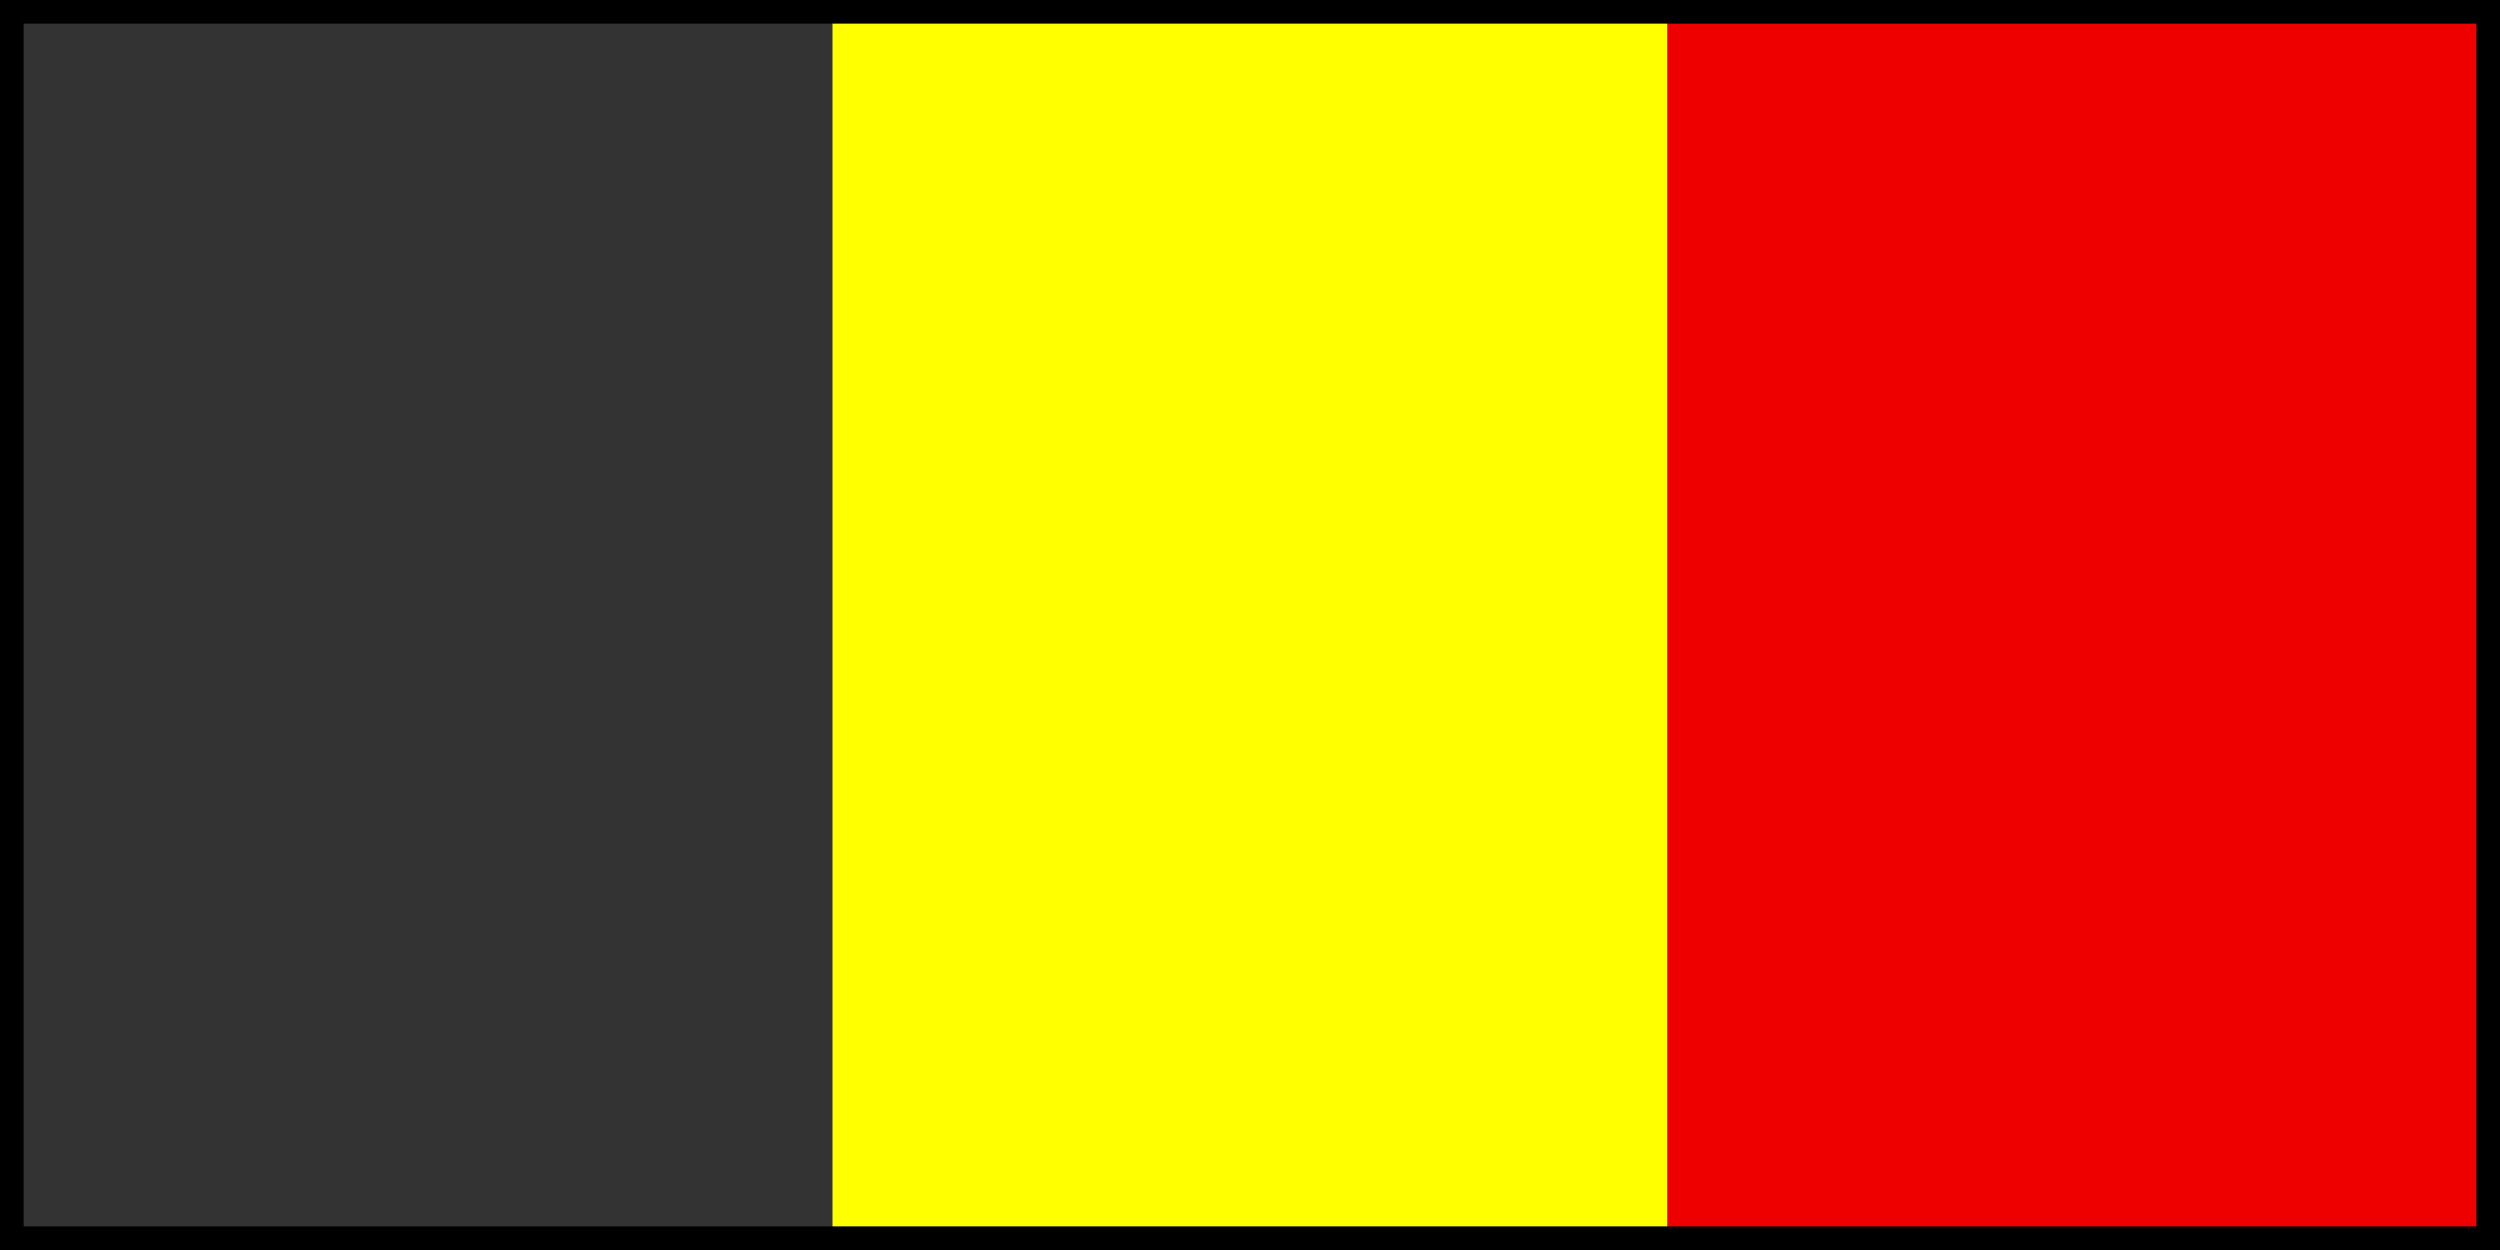
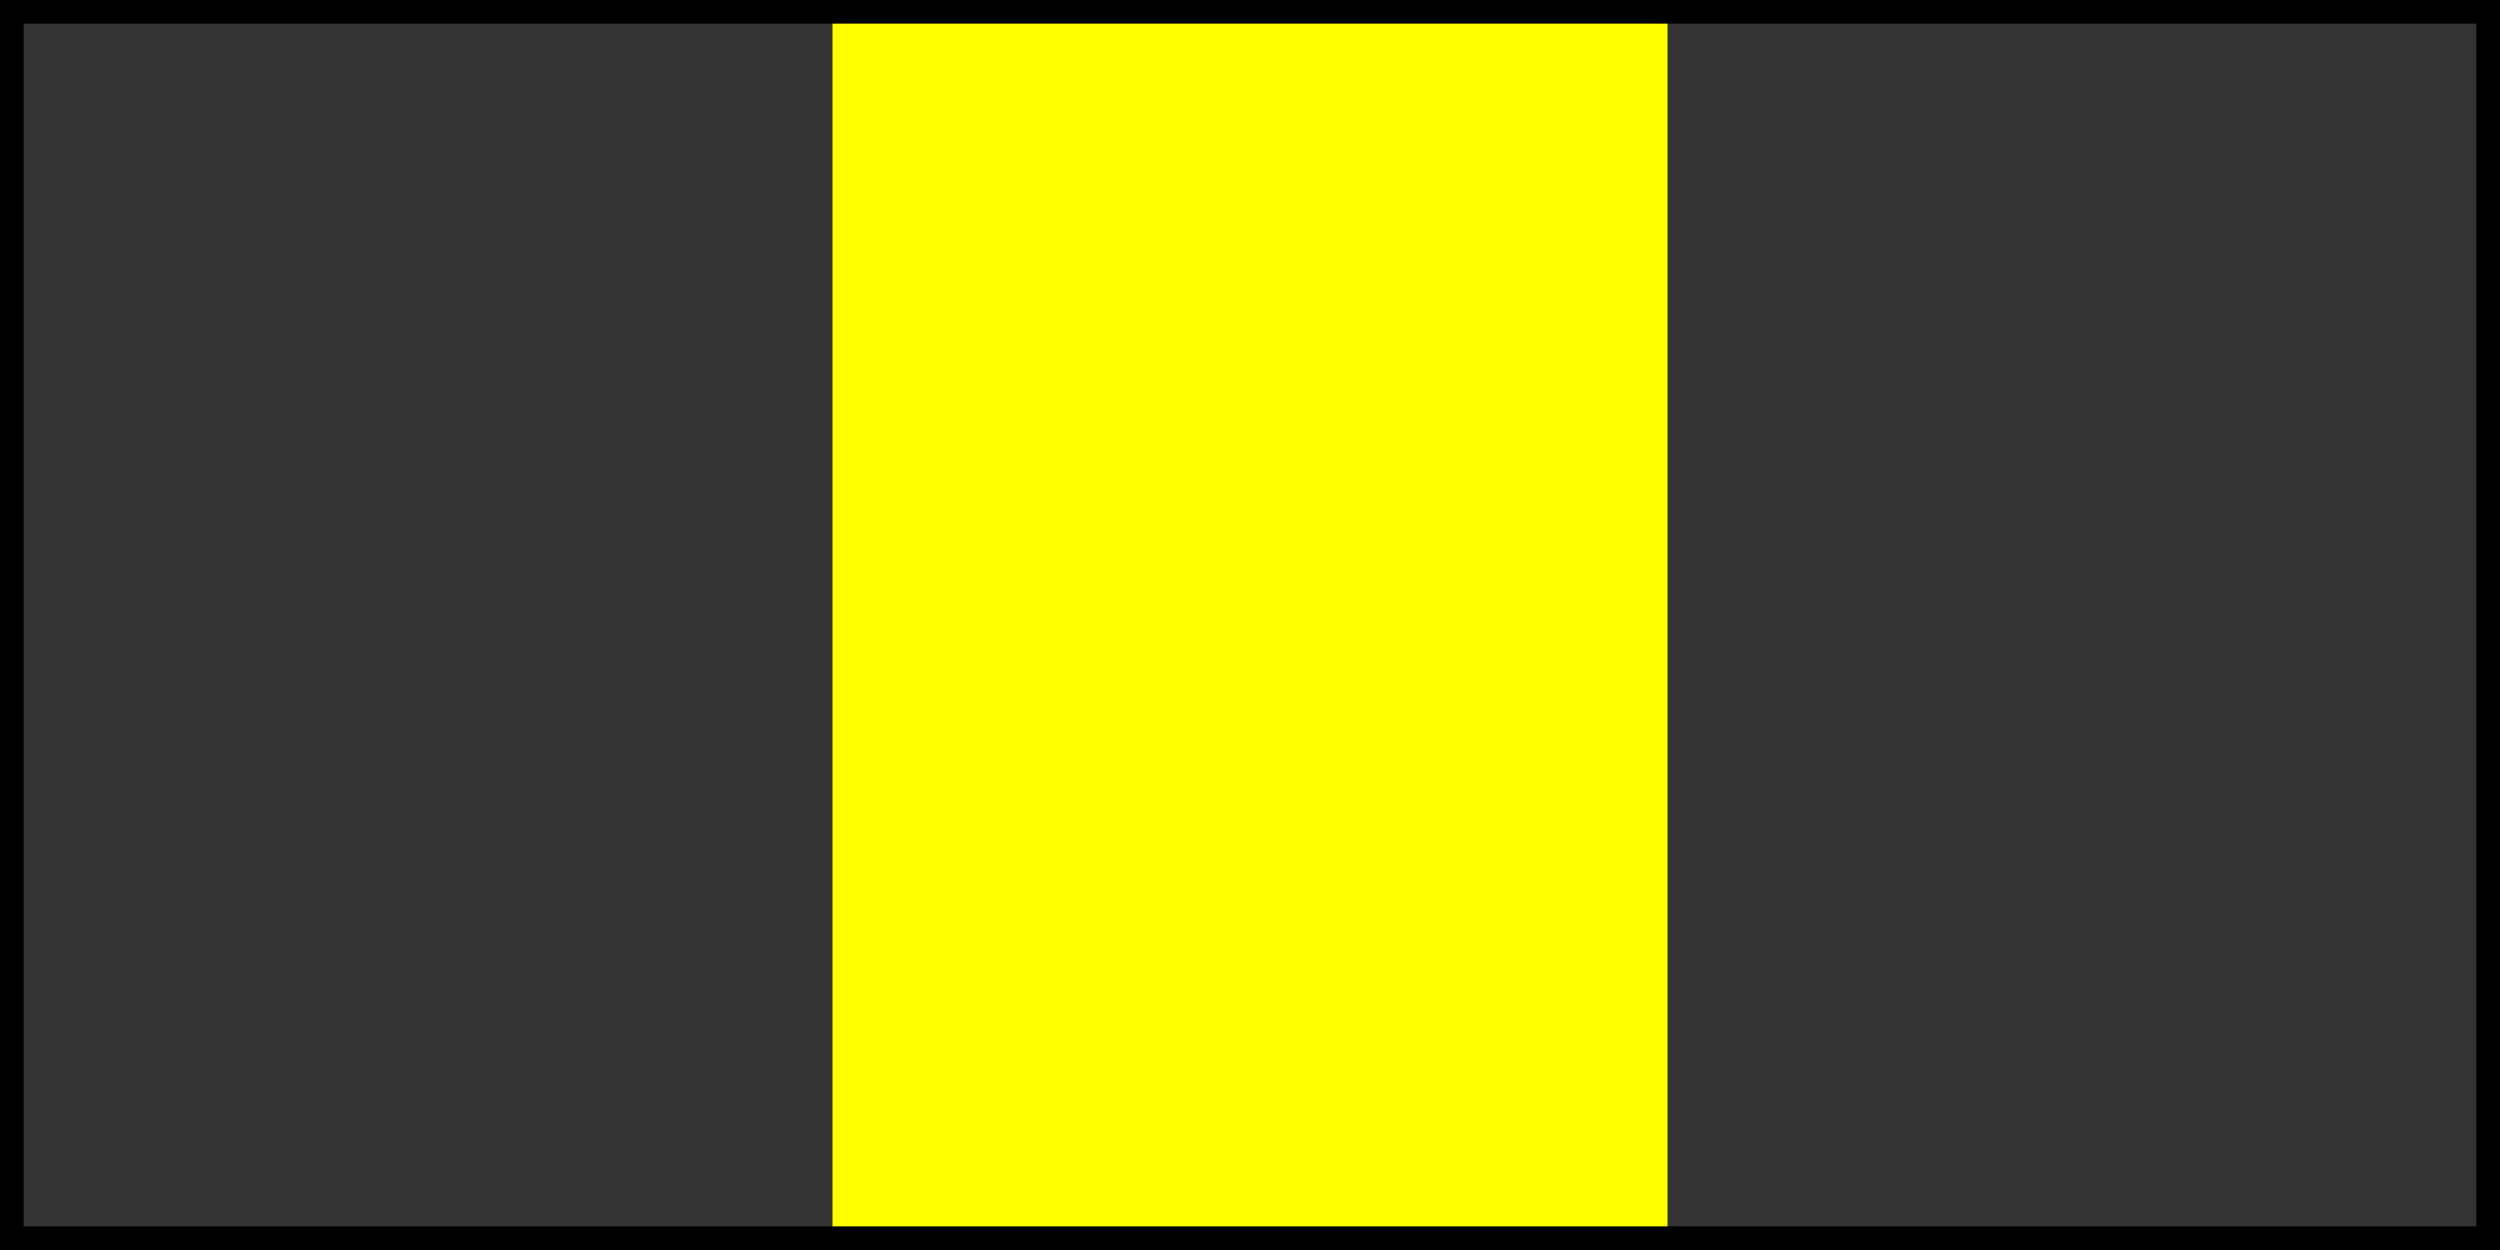
<svg xmlns="http://www.w3.org/2000/svg" xmlns:ns1="http://www.inkscape.org/namespaces/inkscape" xmlns:ns2="http://sodipodi.sourceforge.net/DTD/sodipodi-0.dtd" width="1000" height="500" viewBox="0 0 264.583 132.292" version="1.1" id="svg5414" ns1:version="1.2.1 (9c6d41e410, 2022-07-14)" ns2:docname="fr.svg">
  <rect x="0" y="0" width="264.583" height="132.292" fill="#333333" stroke="none" />
  <ns2:namedview id="namedview5416" pagecolor="#ffffff" bordercolor="#000000" borderopacity="0.25" ns1:showpageshadow="2" ns1:pageopacity="0.0" ns1:pagecheckerboard="0" ns1:deskcolor="#d1d1d1" ns1:document-units="mm" showgrid="false" ns1:zoom="0.2102413" ns1:cx="95.128787" ns1:cy="561.25984" ns1:window-width="1920" ns1:window-height="1137" ns1:window-x="-8" ns1:window-y="-8" ns1:window-maximized="1" ns1:current-layer="layer1" />
  <defs id="defs5411" />
  <g ns1:label="Layer 1" ns1:groupmode="layer" id="layer1">
    <rect style="fill:;fill-opacity:1;stroke-width:10.731;stop-color:#000000" id="rect4991" width="88.106" height="132.292" x="0" y="0" />
    <rect style="fill:#FFFF00;fill-opacity:1;stroke-width:10.747;stop-color:#000000" id="rect4991-5" width="88.371" height="132.292" x="88.106" y="0" />
-     <rect style="fill:#EE0000;fill-opacity:1;stroke-width:10.731;stop-color:#000000" id="rect4991-6" width="88.106" height="132.292" x="176.477" y="0" />
    <rect style="fill:none;stroke-width:5;stop-color:#444444;stroke:#000000" id="rect6704" width="264.583" height="132.292" x="0" y="0" />
  </g>
</svg>